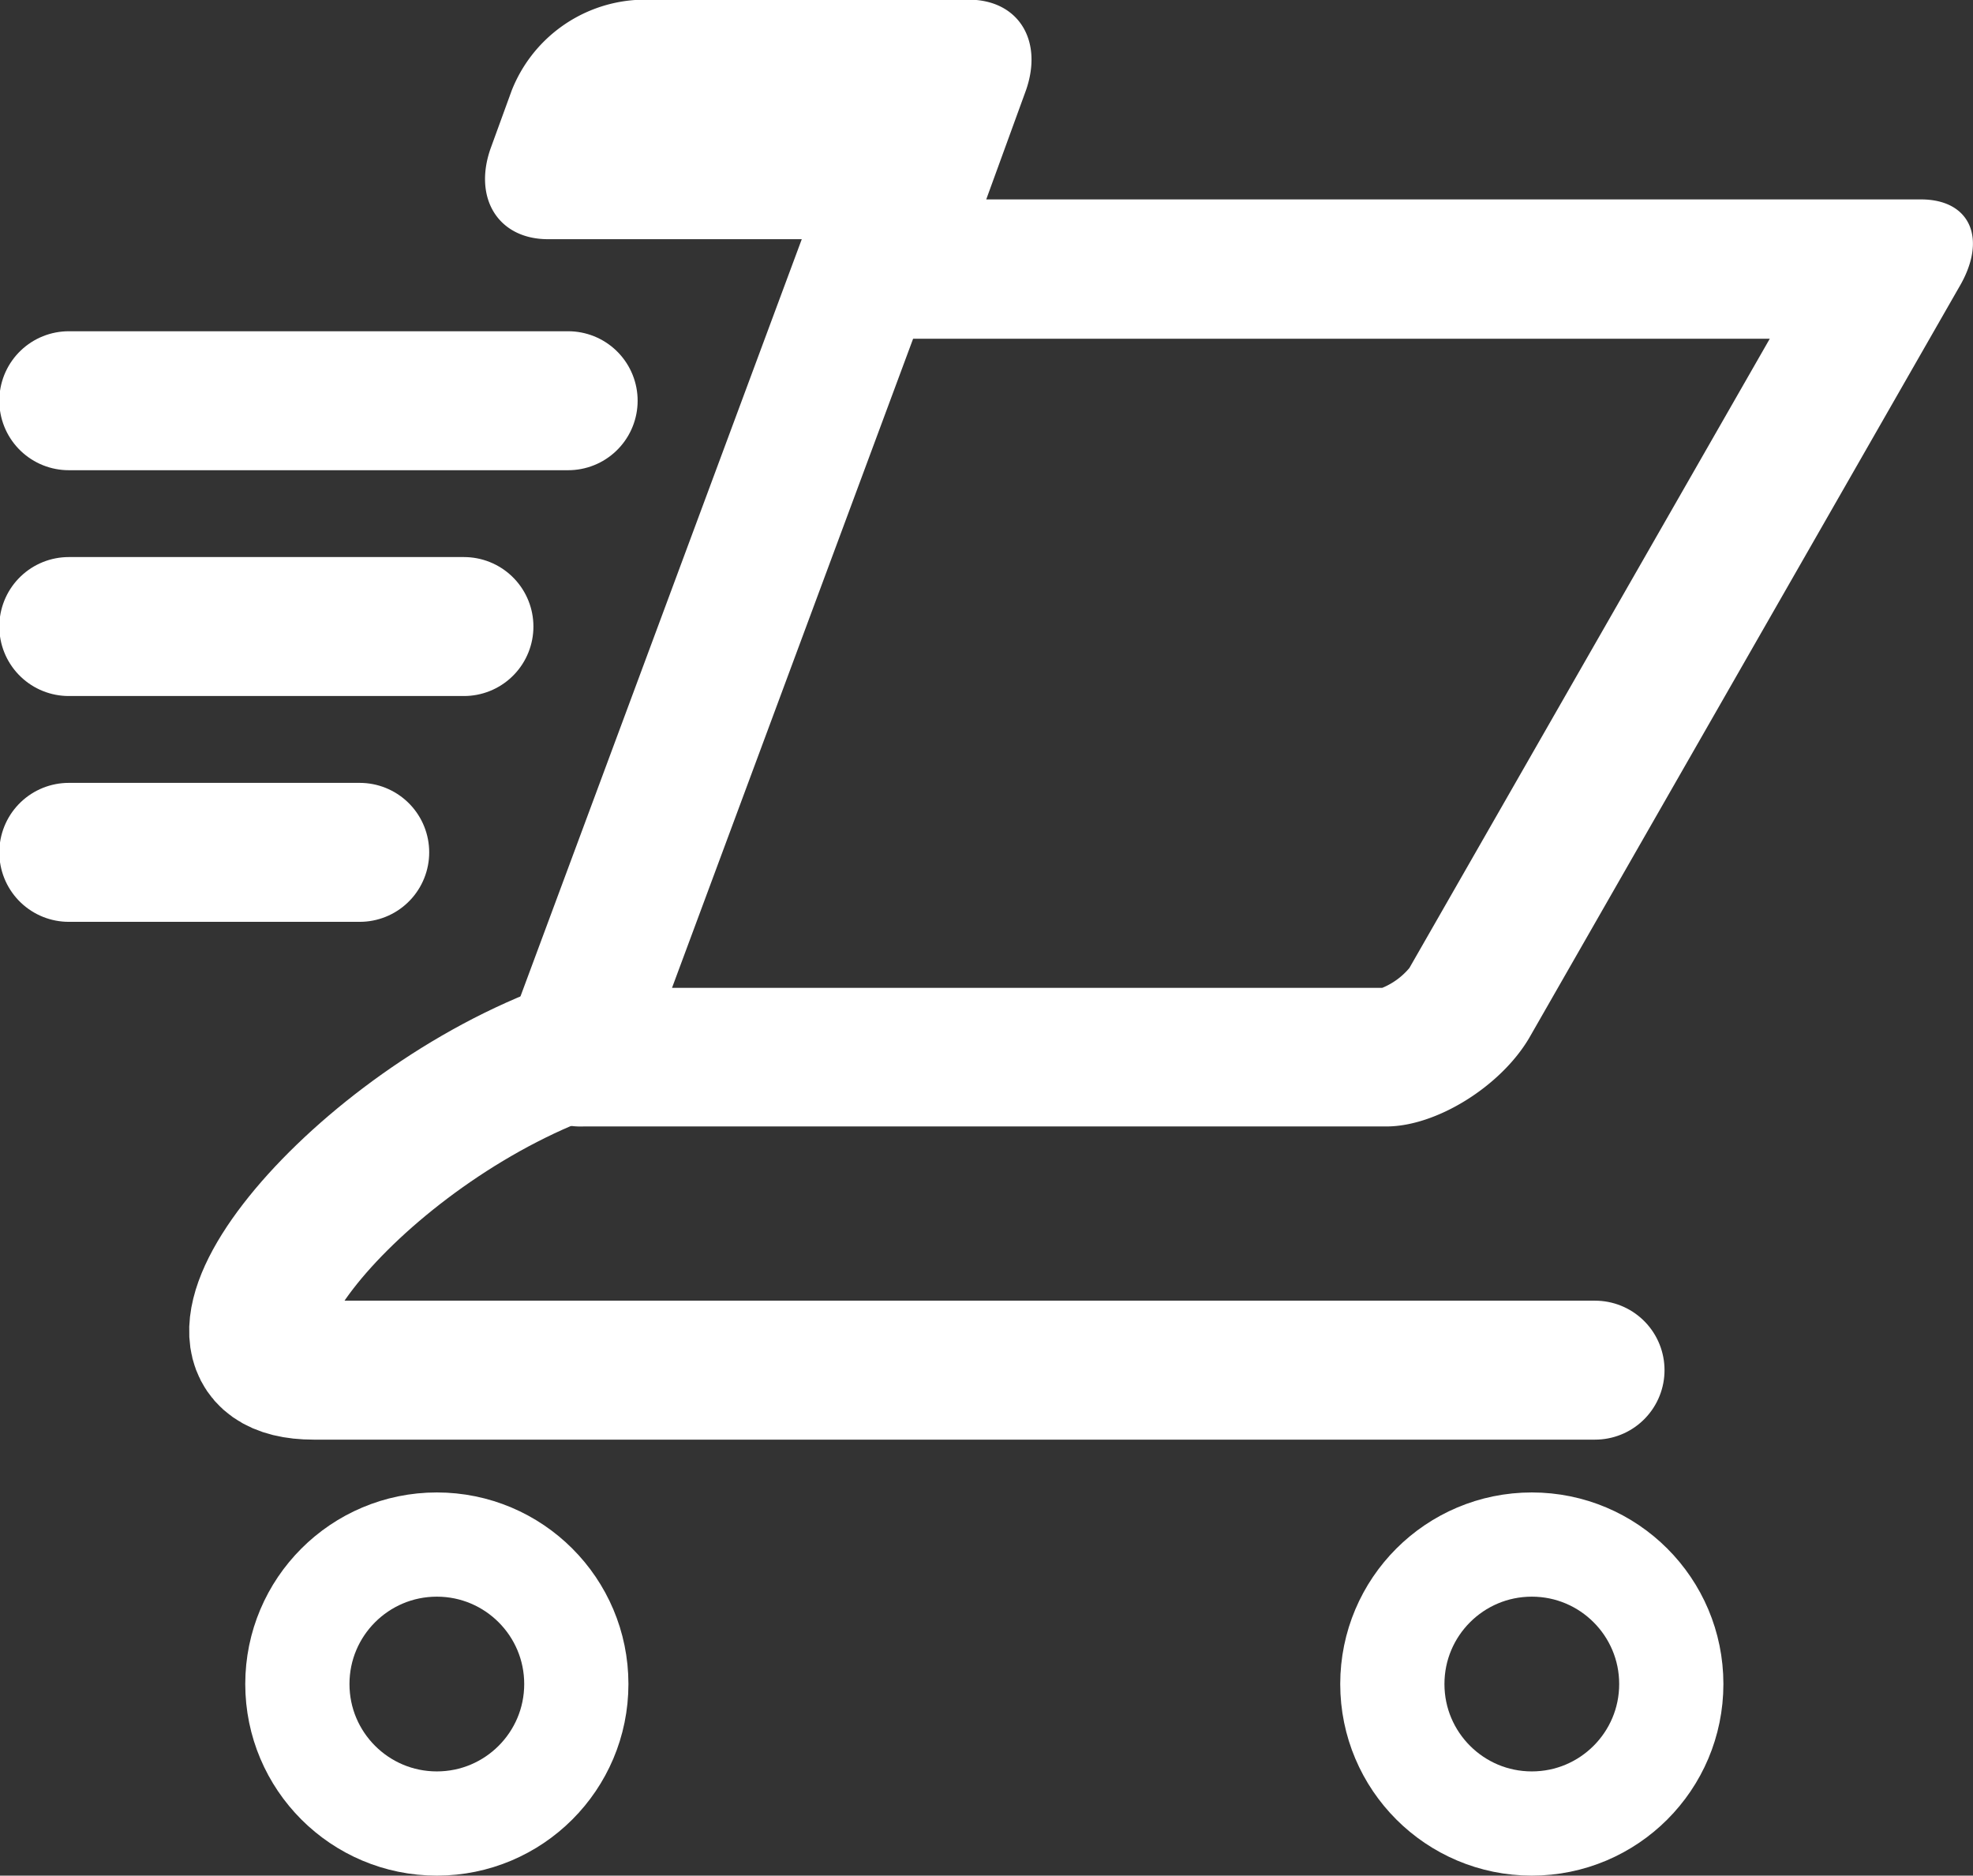
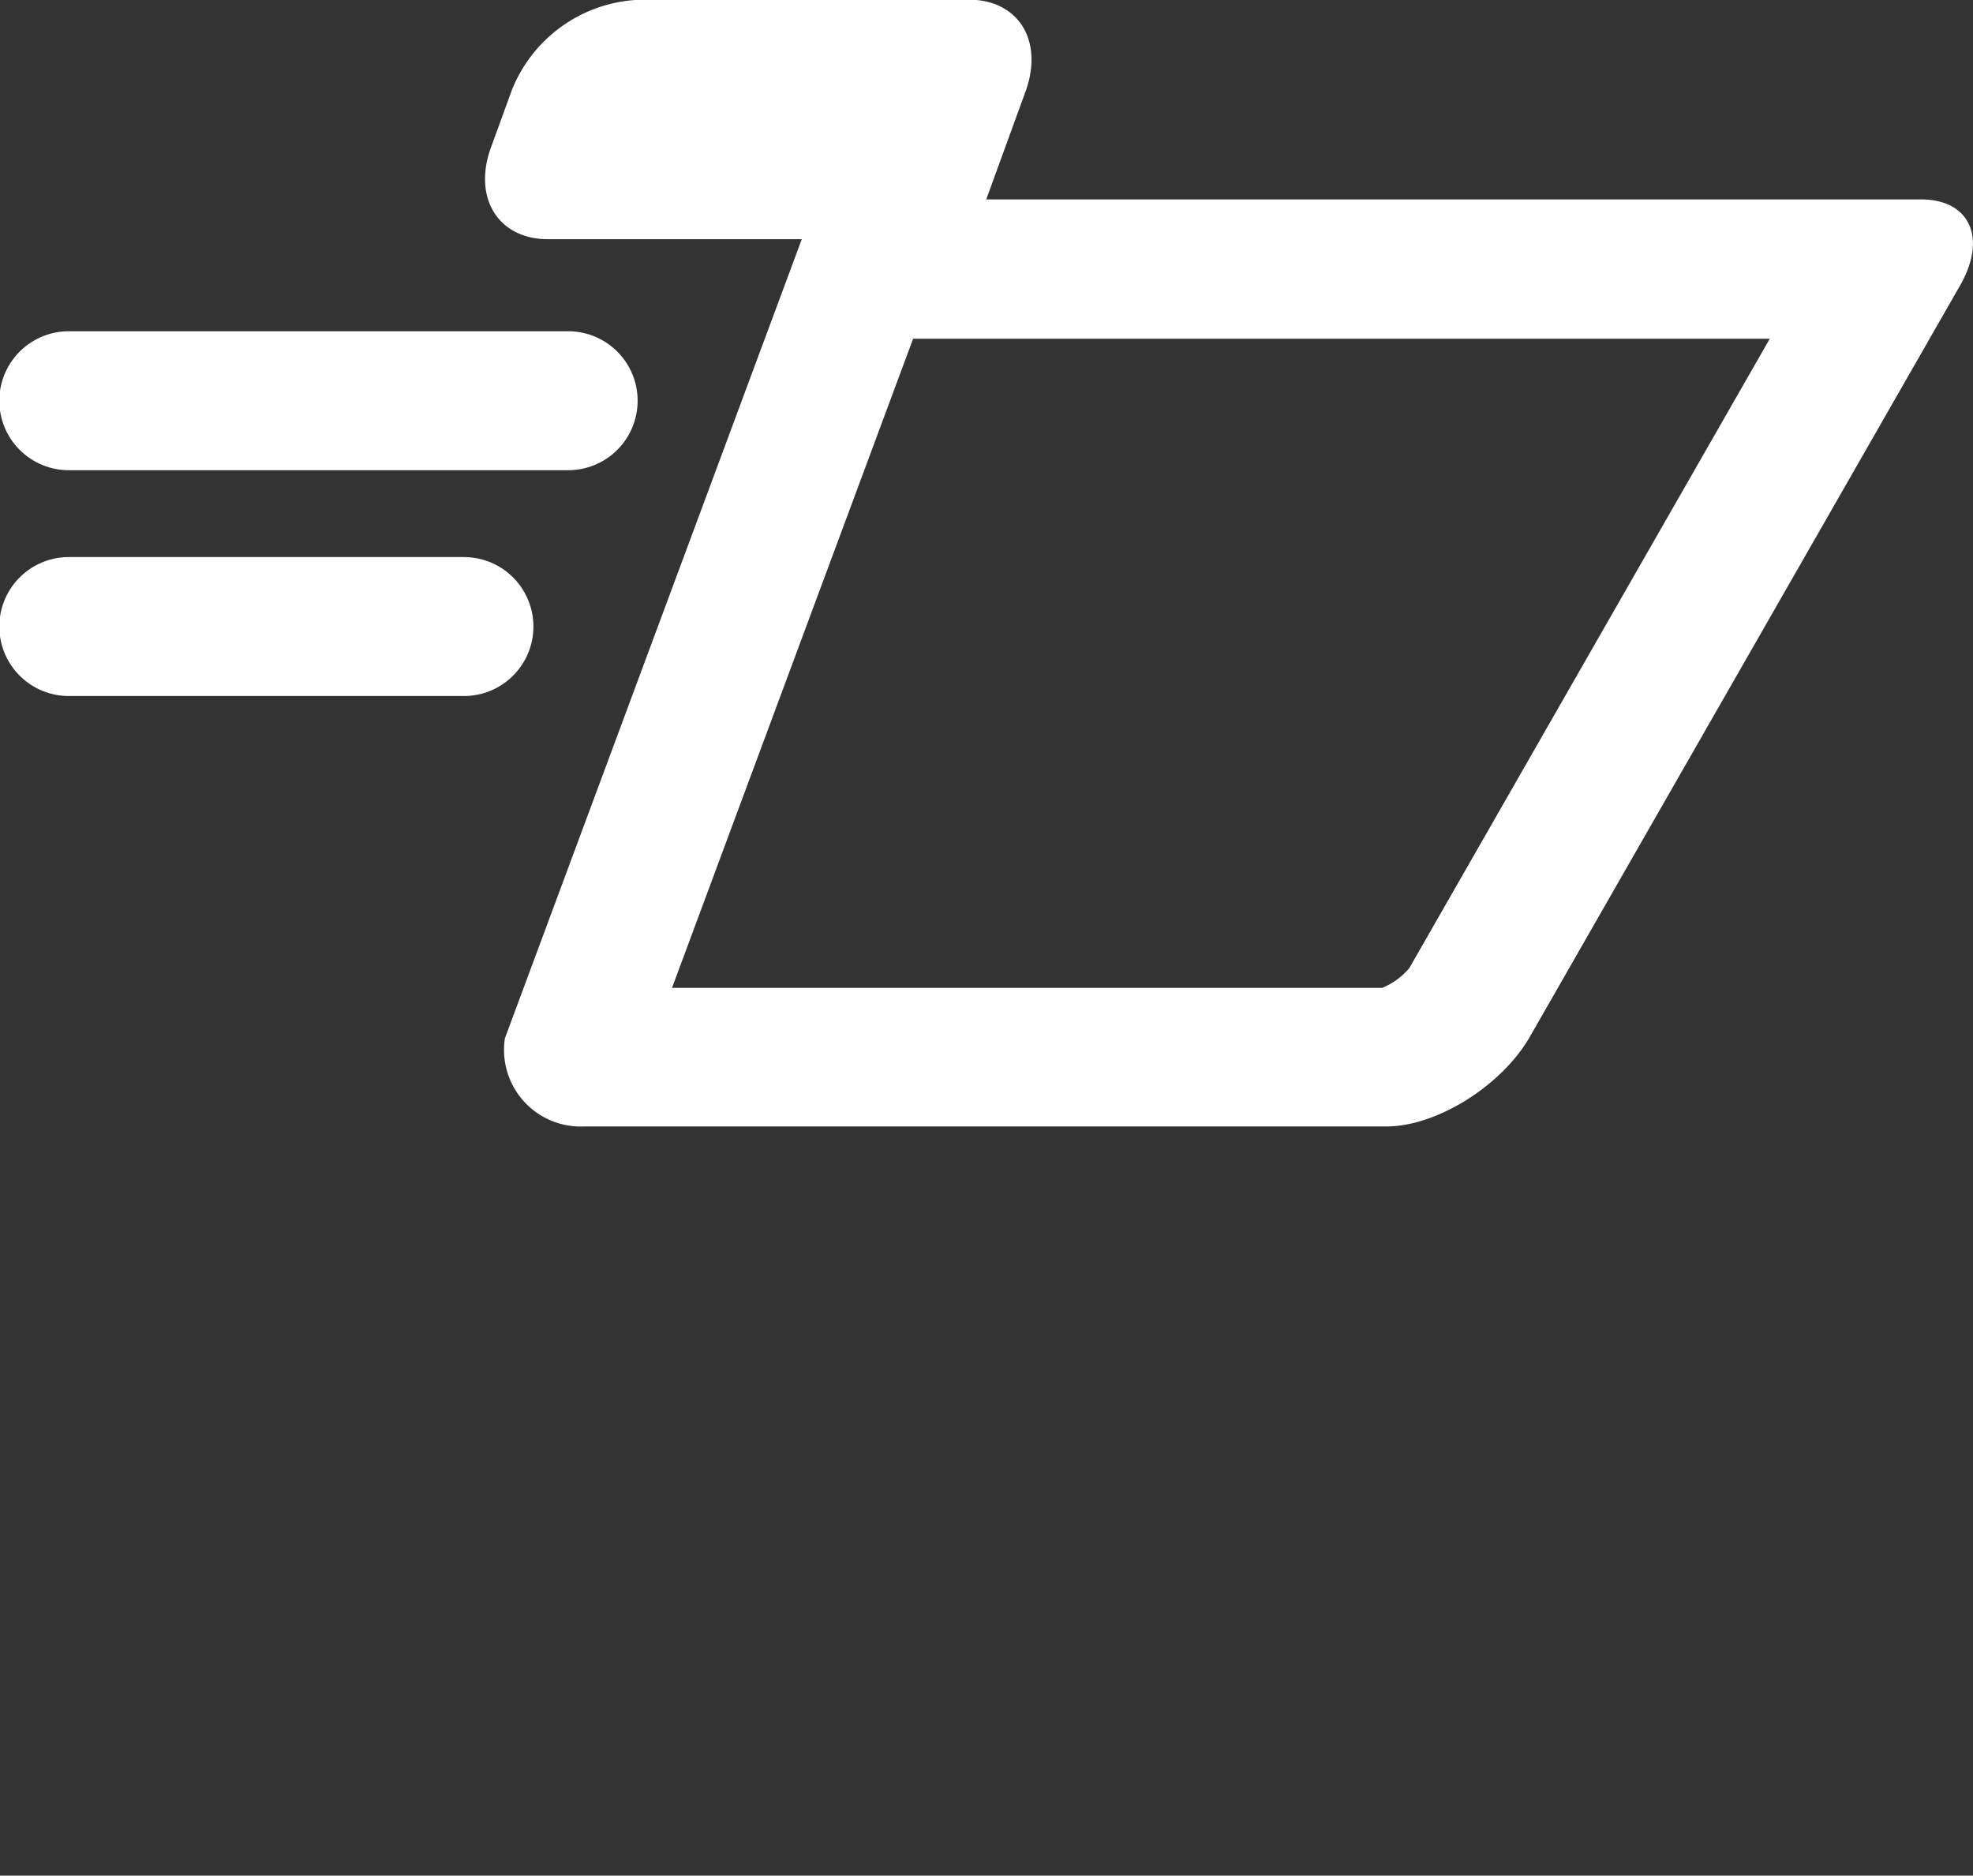
<svg xmlns="http://www.w3.org/2000/svg" id="Layer_1" data-name="Layer 1" viewBox="0 0 113.59 107.98">
  <rect x="0" y="0" width="113.59" height="107.98" fill="#333333" stroke="none" />
  <defs>
    <style>
      .cls-1, .cls-2 {
        fill: none;
        stroke: #fff;
        stroke-miterlimit: 10;
      }

      .cls-1 {
        stroke-linecap: round;
        stroke-width: 8px;
      }

      .cls-2 {
        stroke-width: 6px;
      }

      .cls-3 {
        fill: #fff;
      }
    </style>
  </defs>
  <title>Fastrack_Cart</title>
-   <path class="cls-1" d="M91.83,78.88H18.06c-8.52,0,1.51-13,13.87-18" />
-   <circle class="cls-2" cx="25.15" cy="96.95" r="8.03" />
-   <circle class="cls-2" cx="88.19" cy="96.95" r="8.03" />
  <path class="cls-3" d="M101.89,19.5,81.14,55.73a4.05,4.05,0,0,1-1.56,1.14H38.69L52.57,19.5h49.32M55.76,0H36.56a8.26,8.26,0,0,0-7.1,5.21L28.24,8.56c-1,2.86.45,5.21,3.31,5.21H46.16l-17.09,46a4.41,4.41,0,0,0,4.53,5.08H79.82c2.86,0,6.56-2.29,8.21-5.08l24.75-43.22c1.66-2.79.67-5.07-2.19-5.07H56.78l2.29-6.29c1-2.87-.44-5.21-3.31-5.21Z" />
  <line class="cls-1" x1="3.96" y1="23.07" x2="32.71" y2="23.07" />
  <line class="cls-1" x1="3.96" y1="36.07" x2="26.71" y2="36.07" />
-   <line class="cls-1" x1="3.96" y1="49.07" x2="20.71" y2="49.07" />
</svg>